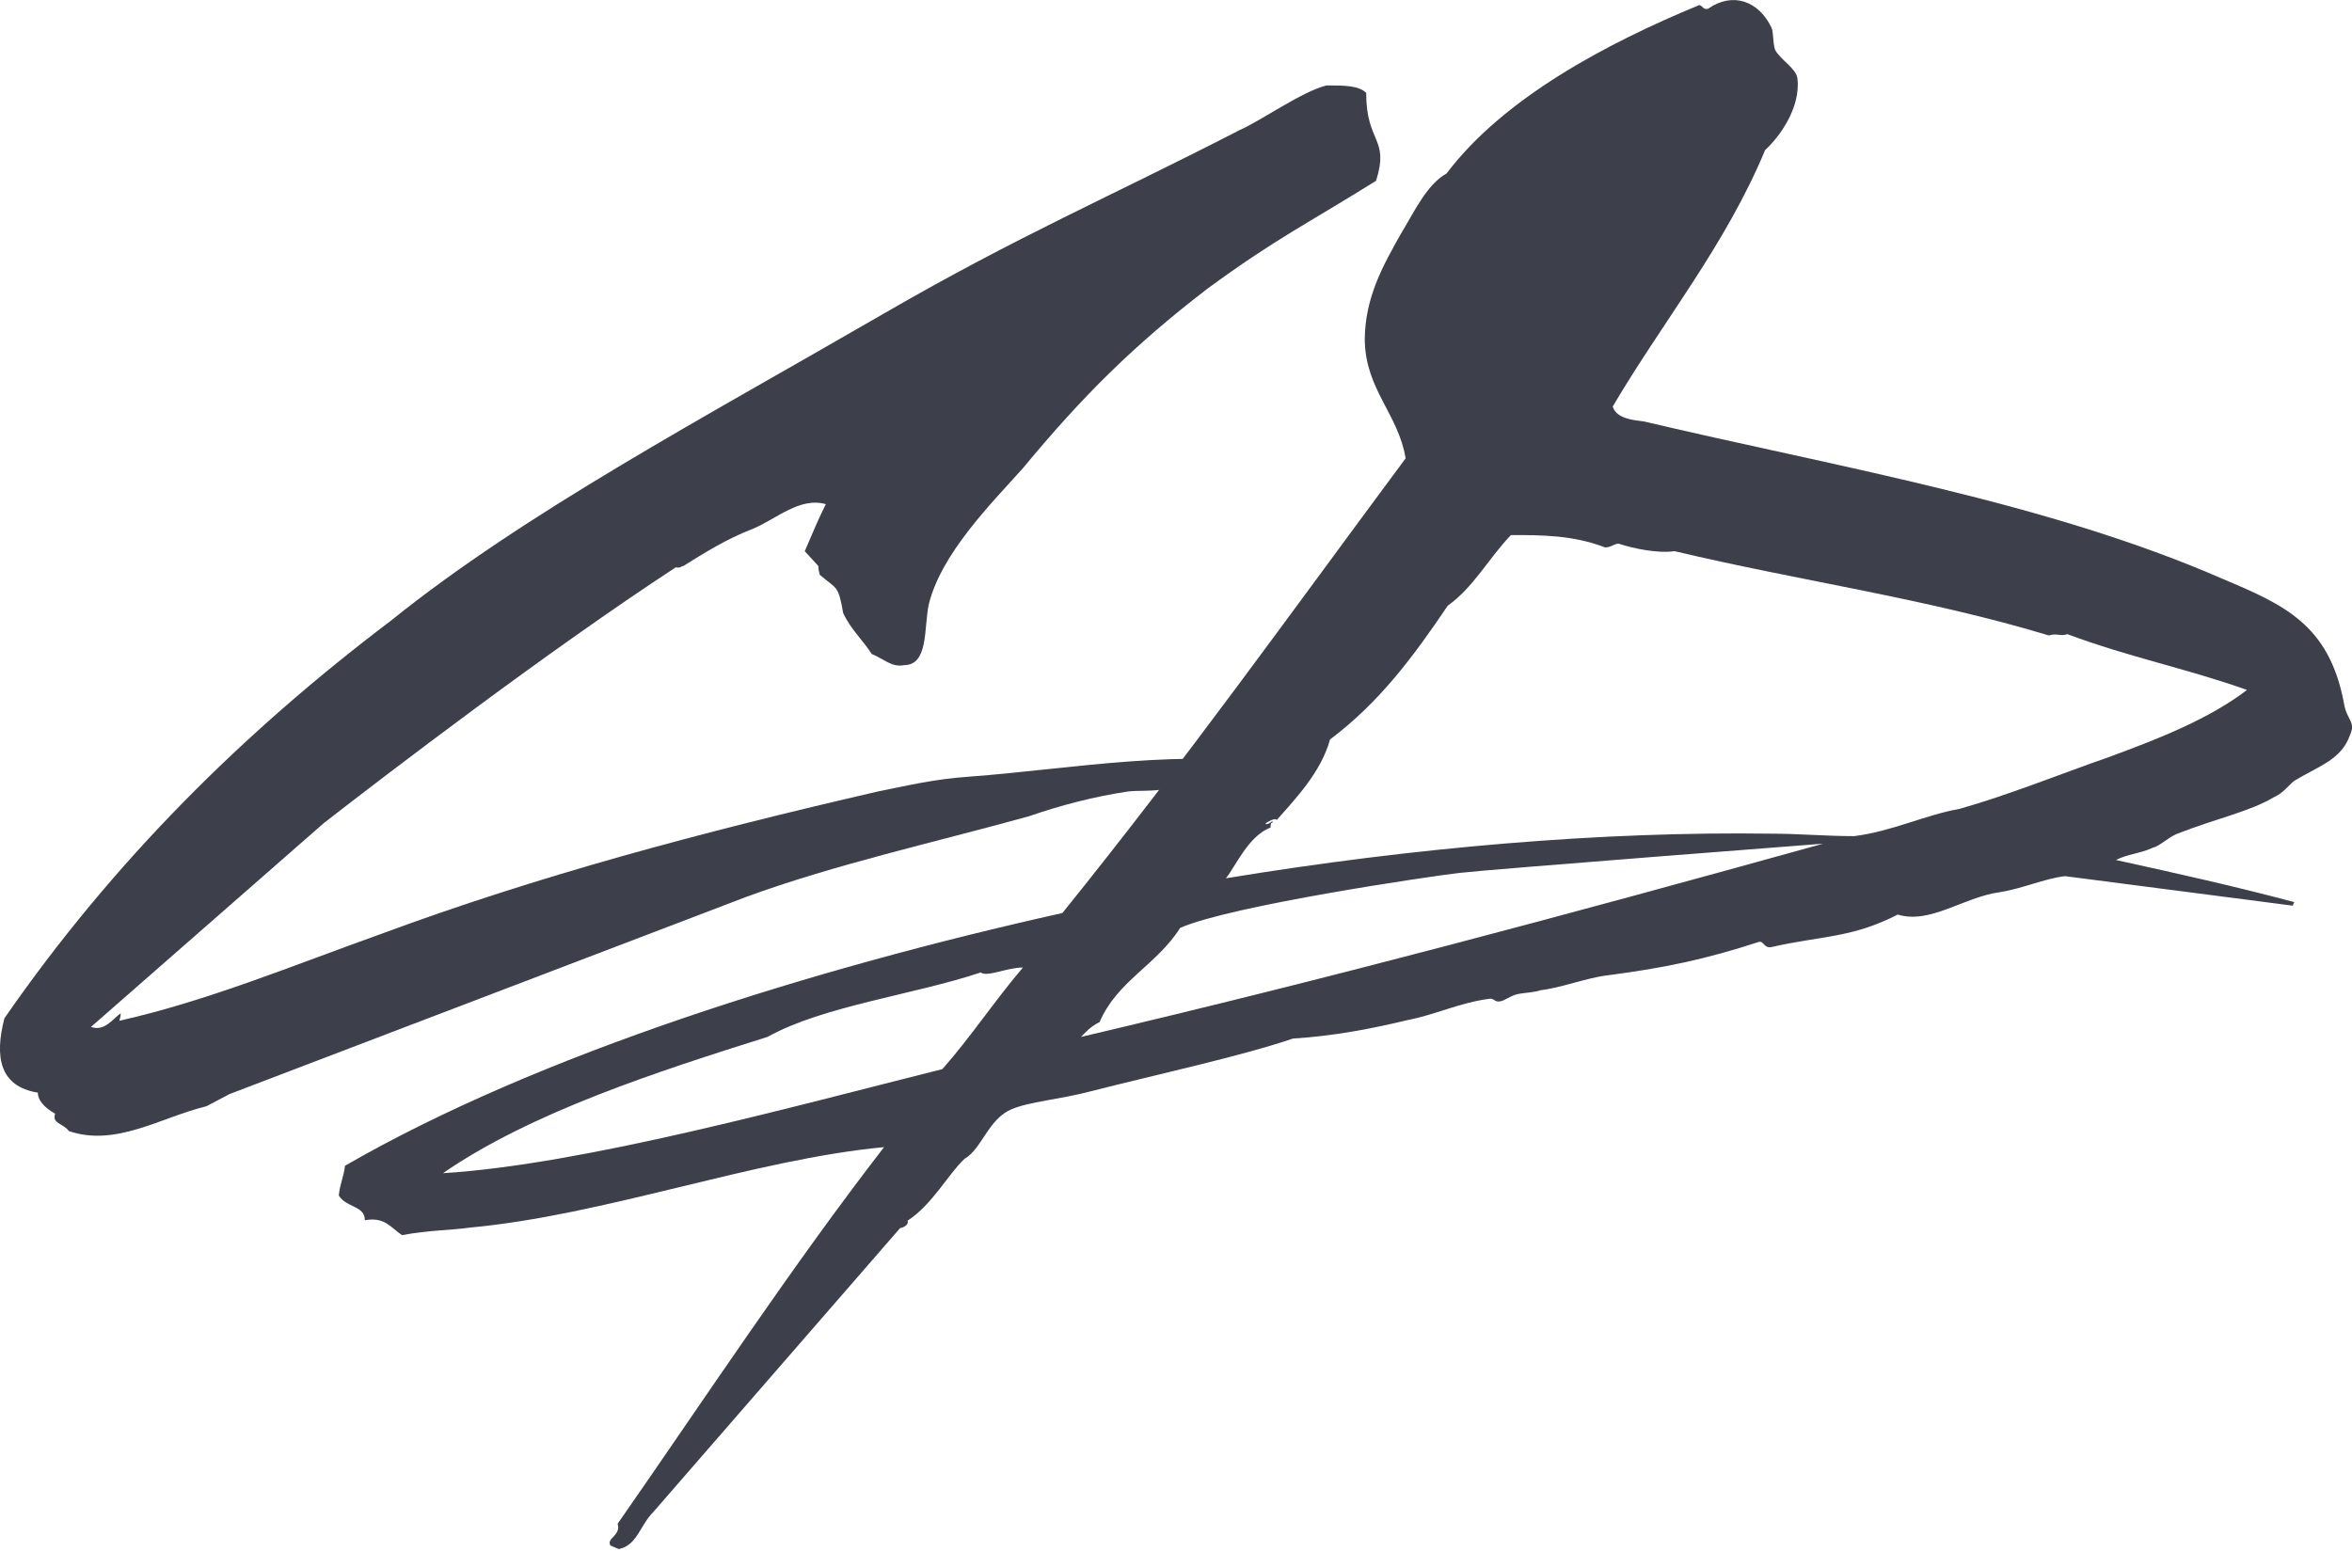
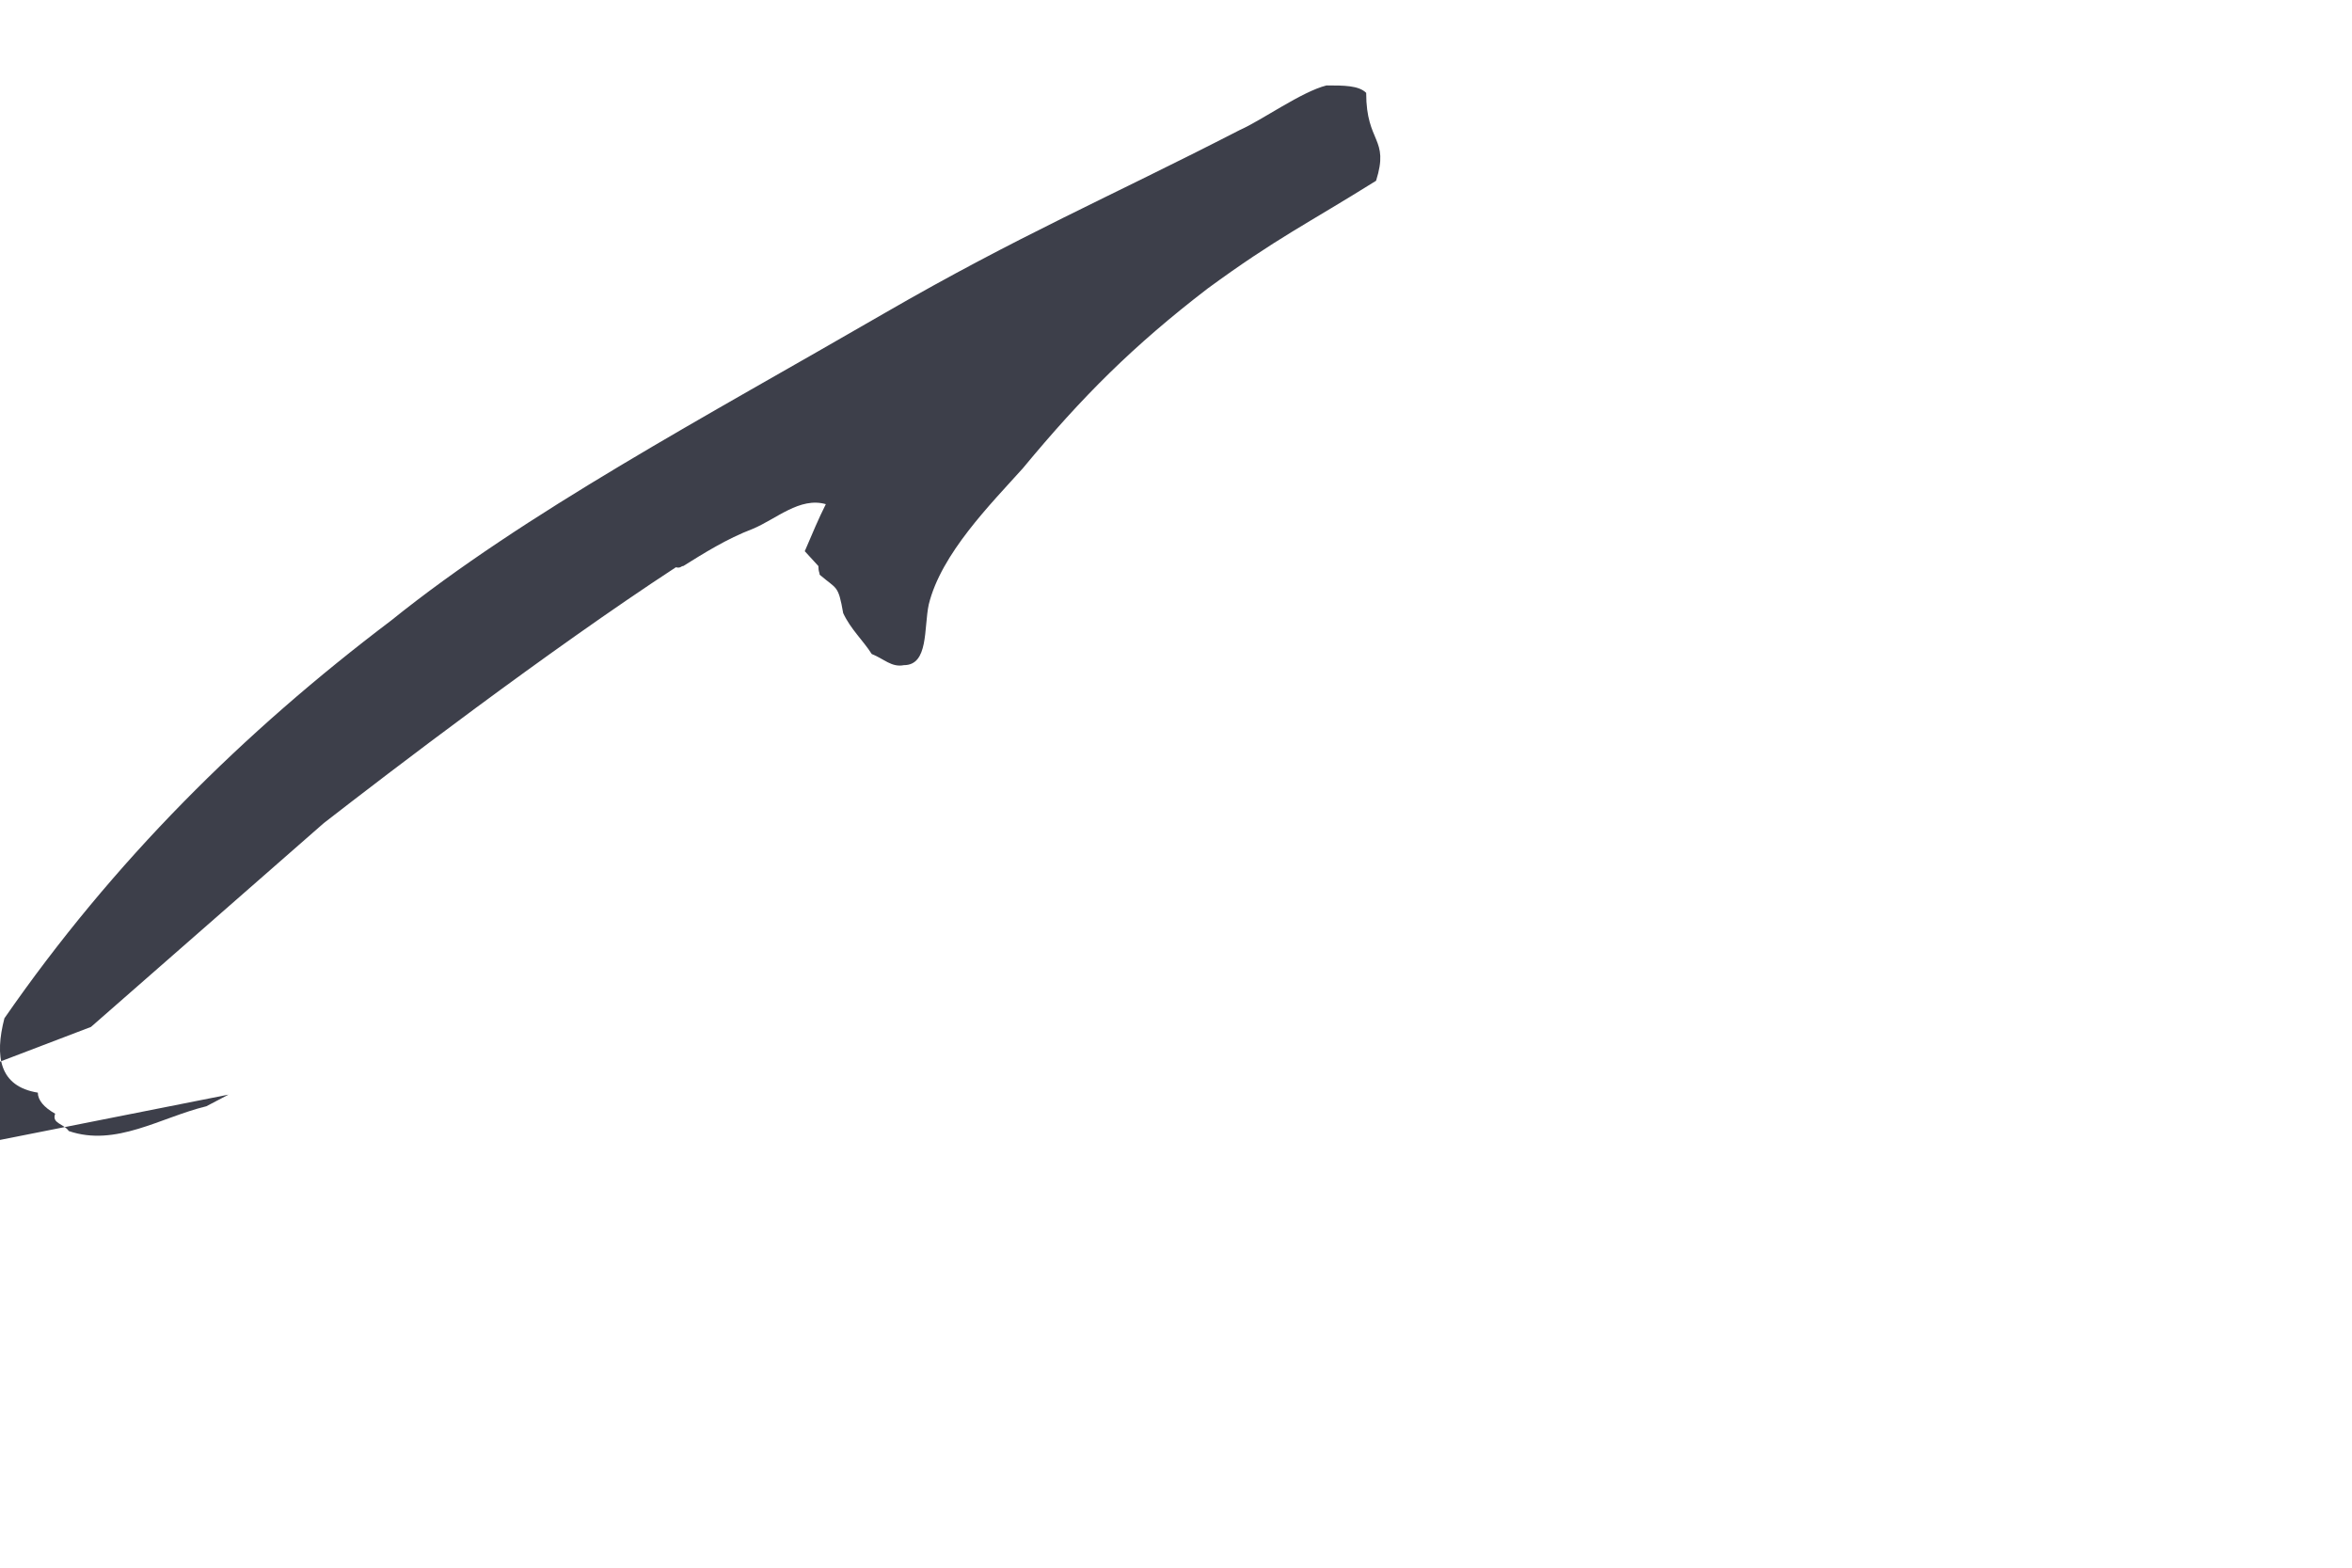
<svg xmlns="http://www.w3.org/2000/svg" fill="none" height="42" viewBox="0 0 63 42" width="63">
  <g fill="#3d3f4a">
-     <path d="m6.121 29.326-.594.312c-1.229.299-2.423 1.095-3.684.664-.134-.2-.465-.2-.365-.465-.299-.166-.465-.365-.465-.564-1.029-.166-1.161-.963-.895-1.992 2.92-4.216 6.406-7.667 10.355-10.654 3.584-2.888 8.396-5.443 13.209-8.231 3.618-2.092 5.975-3.087 9.525-4.912.598-.265 1.659-1.029 2.324-1.195.465 0 .864 0 1.063.199 0 1.36.63 1.195.265 2.355-1.859 1.163-2.655 1.528-4.513 2.888-1.99 1.528-3.353 2.888-4.946 4.812-.864.963-2.19 2.29-2.523 3.652-.134.63 0 1.625-.664 1.625-.331.066-.53-.166-.864-.299-.231-.365-.564-.664-.764-1.095-.134-.764-.166-.63-.63-1.029 0-.066-.034-.066-.034-.231l-.365-.399c.199-.465.365-.864.564-1.26-.696-.2-1.328.399-1.958.662-.698.265-1.328.664-1.859.995-.066 0-.066.066-.2.034-3.452 2.258-7.692 5.504-9.428 6.852l-6.238 5.462c.365.134.596-.231.796-.365 0 .134-.034.134-.034.2 2.357-.53 4.681-1.494 7.002-2.324 4.214-1.56 8.562-2.723 13.309-3.817.83-.166 1.494-.331 2.455-.399 2.722-.2 5.808-.796 8.662-.265-.73.1-1.494.1-2.158.166-.499.1-.864.299-1.26.431-.331.066-.73.034-.995.066-.895.134-1.793.365-2.655.664-2.523.698-5.209 1.294-7.567 2.158l-13.875 5.296z" />
-     <path d="m16.345 41.387c-.1-.166.299-.265.199-.564 2.357-3.385 4.647-6.871 7.136-10.09-3.518.331-7.467 1.825-11.119 2.158-.431.066-1.095.066-1.793.2-.299-.2-.465-.499-.995-.399 0-.399-.499-.331-.698-.664.034-.331.134-.499.166-.796 5.177-2.988 12.513-5.277 19.216-6.771 3.319-4.117 6.041-7.932 9.194-12.182-.2-1.195-1.063-1.825-1.095-3.153 0-1.161.499-2.024.963-2.854.365-.598.696-1.328 1.229-1.625 1.528-2.024 4.282-3.484 6.771-4.513.1.034.1.132.234.1.664-.465 1.36-.199 1.693.499.066.134.034.399.1.598.134.265.564.497.598.764.1.796-.497 1.594-.864 1.925-1.063 2.557-2.754 4.613-4.082 6.871.1.331.564.365.83.399 5.212 1.229 10.788 2.158 15.501 4.216 1.659.698 2.854 1.229 3.253 3.319.066.465.331.499.166.864-.231.664-.83.83-1.494 1.229-.166.134-.299.331-.53.431-.664.399-1.528.565-2.623.995-.233.1-.465.331-.63.365-.365.166-.664.166-.995.331 1.659.365 3.153.696 4.779 1.129-.034.066-.066.1 0 .1l-6.141-.796c-.564.066-1.129.333-1.759.431-.963.134-1.859.864-2.722.598-1.229.63-2.024.564-3.353.864-.231.066-.231-.166-.365-.132-1.428.465-2.523.696-4.049.895-.564.066-1.229.331-1.793.399-.2.066-.431.066-.598.1-.2.034-.397.199-.499.199-.132.034-.166-.1-.299-.066-.764.1-1.46.431-2.158.564-.963.233-1.99.431-3.087.499-1.36.465-3.652.963-5.477 1.428-.764.2-1.594.265-2.058.465-.63.265-.796 1.063-1.26 1.328-.431.399-.864 1.229-1.528 1.659.034.066-.034.166-.2.199l-6.606 7.601c-.365.365-.433.895-.929.997l-.233-.1zm4.216-13.608c-2.954.929-6.338 2.024-8.696 3.652 3.752-.231 9.394-1.791 13.377-2.788.764-.864 1.394-1.825 2.158-2.722-.431 0-.963.265-1.129.132-1.793.598-4.216.895-5.71 1.725zm18.558-4.397c-.796.093-6.145.878-7.507 1.477-.63.995-1.693 1.428-2.158 2.523-.265.132-.399.299-.499.399 6.771-1.593 12.944-3.253 19.88-5.178 0 0-8.925.688-9.718.781zm-6.279.148c5.044-.83 10.09-1.26 14.603-1.195.73 0 1.46.066 2.224.066 1.029-.132 1.891-.565 2.82-.73 1.294-.365 2.688-.929 4.017-1.394 1.36-.499 2.688-1.029 3.684-1.793-1.693-.596-3.119-.864-4.812-1.494-.2.066-.265-.034-.499.034-3.287-.995-6.671-1.46-10.024-2.258-.431.066-1.095-.066-1.494-.2-.132 0-.199.1-.365.1-.864-.331-1.693-.331-2.523-.331-.63.664-.995 1.394-1.693 1.893-.895 1.328-1.825 2.589-3.153 3.584-.233.864-.929 1.594-1.428 2.158-.034-.1-.465.166-.231.1.1-.034.1-.1.132-.034-.034 0-.066 0-.066.134-.596.231-.929 1.029-1.195 1.36z" />
+     <path d="m6.121 29.326-.594.312c-1.229.299-2.423 1.095-3.684.664-.134-.2-.465-.2-.365-.465-.299-.166-.465-.365-.465-.564-1.029-.166-1.161-.963-.895-1.992 2.92-4.216 6.406-7.667 10.355-10.654 3.584-2.888 8.396-5.443 13.209-8.231 3.618-2.092 5.975-3.087 9.525-4.912.598-.265 1.659-1.029 2.324-1.195.465 0 .864 0 1.063.199 0 1.36.63 1.195.265 2.355-1.859 1.163-2.655 1.528-4.513 2.888-1.99 1.528-3.353 2.888-4.946 4.812-.864.963-2.19 2.29-2.523 3.652-.134.63 0 1.625-.664 1.625-.331.066-.53-.166-.864-.299-.231-.365-.564-.664-.764-1.095-.134-.764-.166-.63-.63-1.029 0-.066-.034-.066-.034-.231l-.365-.399c.199-.465.365-.864.564-1.26-.696-.2-1.328.399-1.958.662-.698.265-1.328.664-1.859.995-.066 0-.066.066-.2.034-3.452 2.258-7.692 5.504-9.428 6.852l-6.238 5.462l-13.875 5.296z" />
  </g>
</svg>